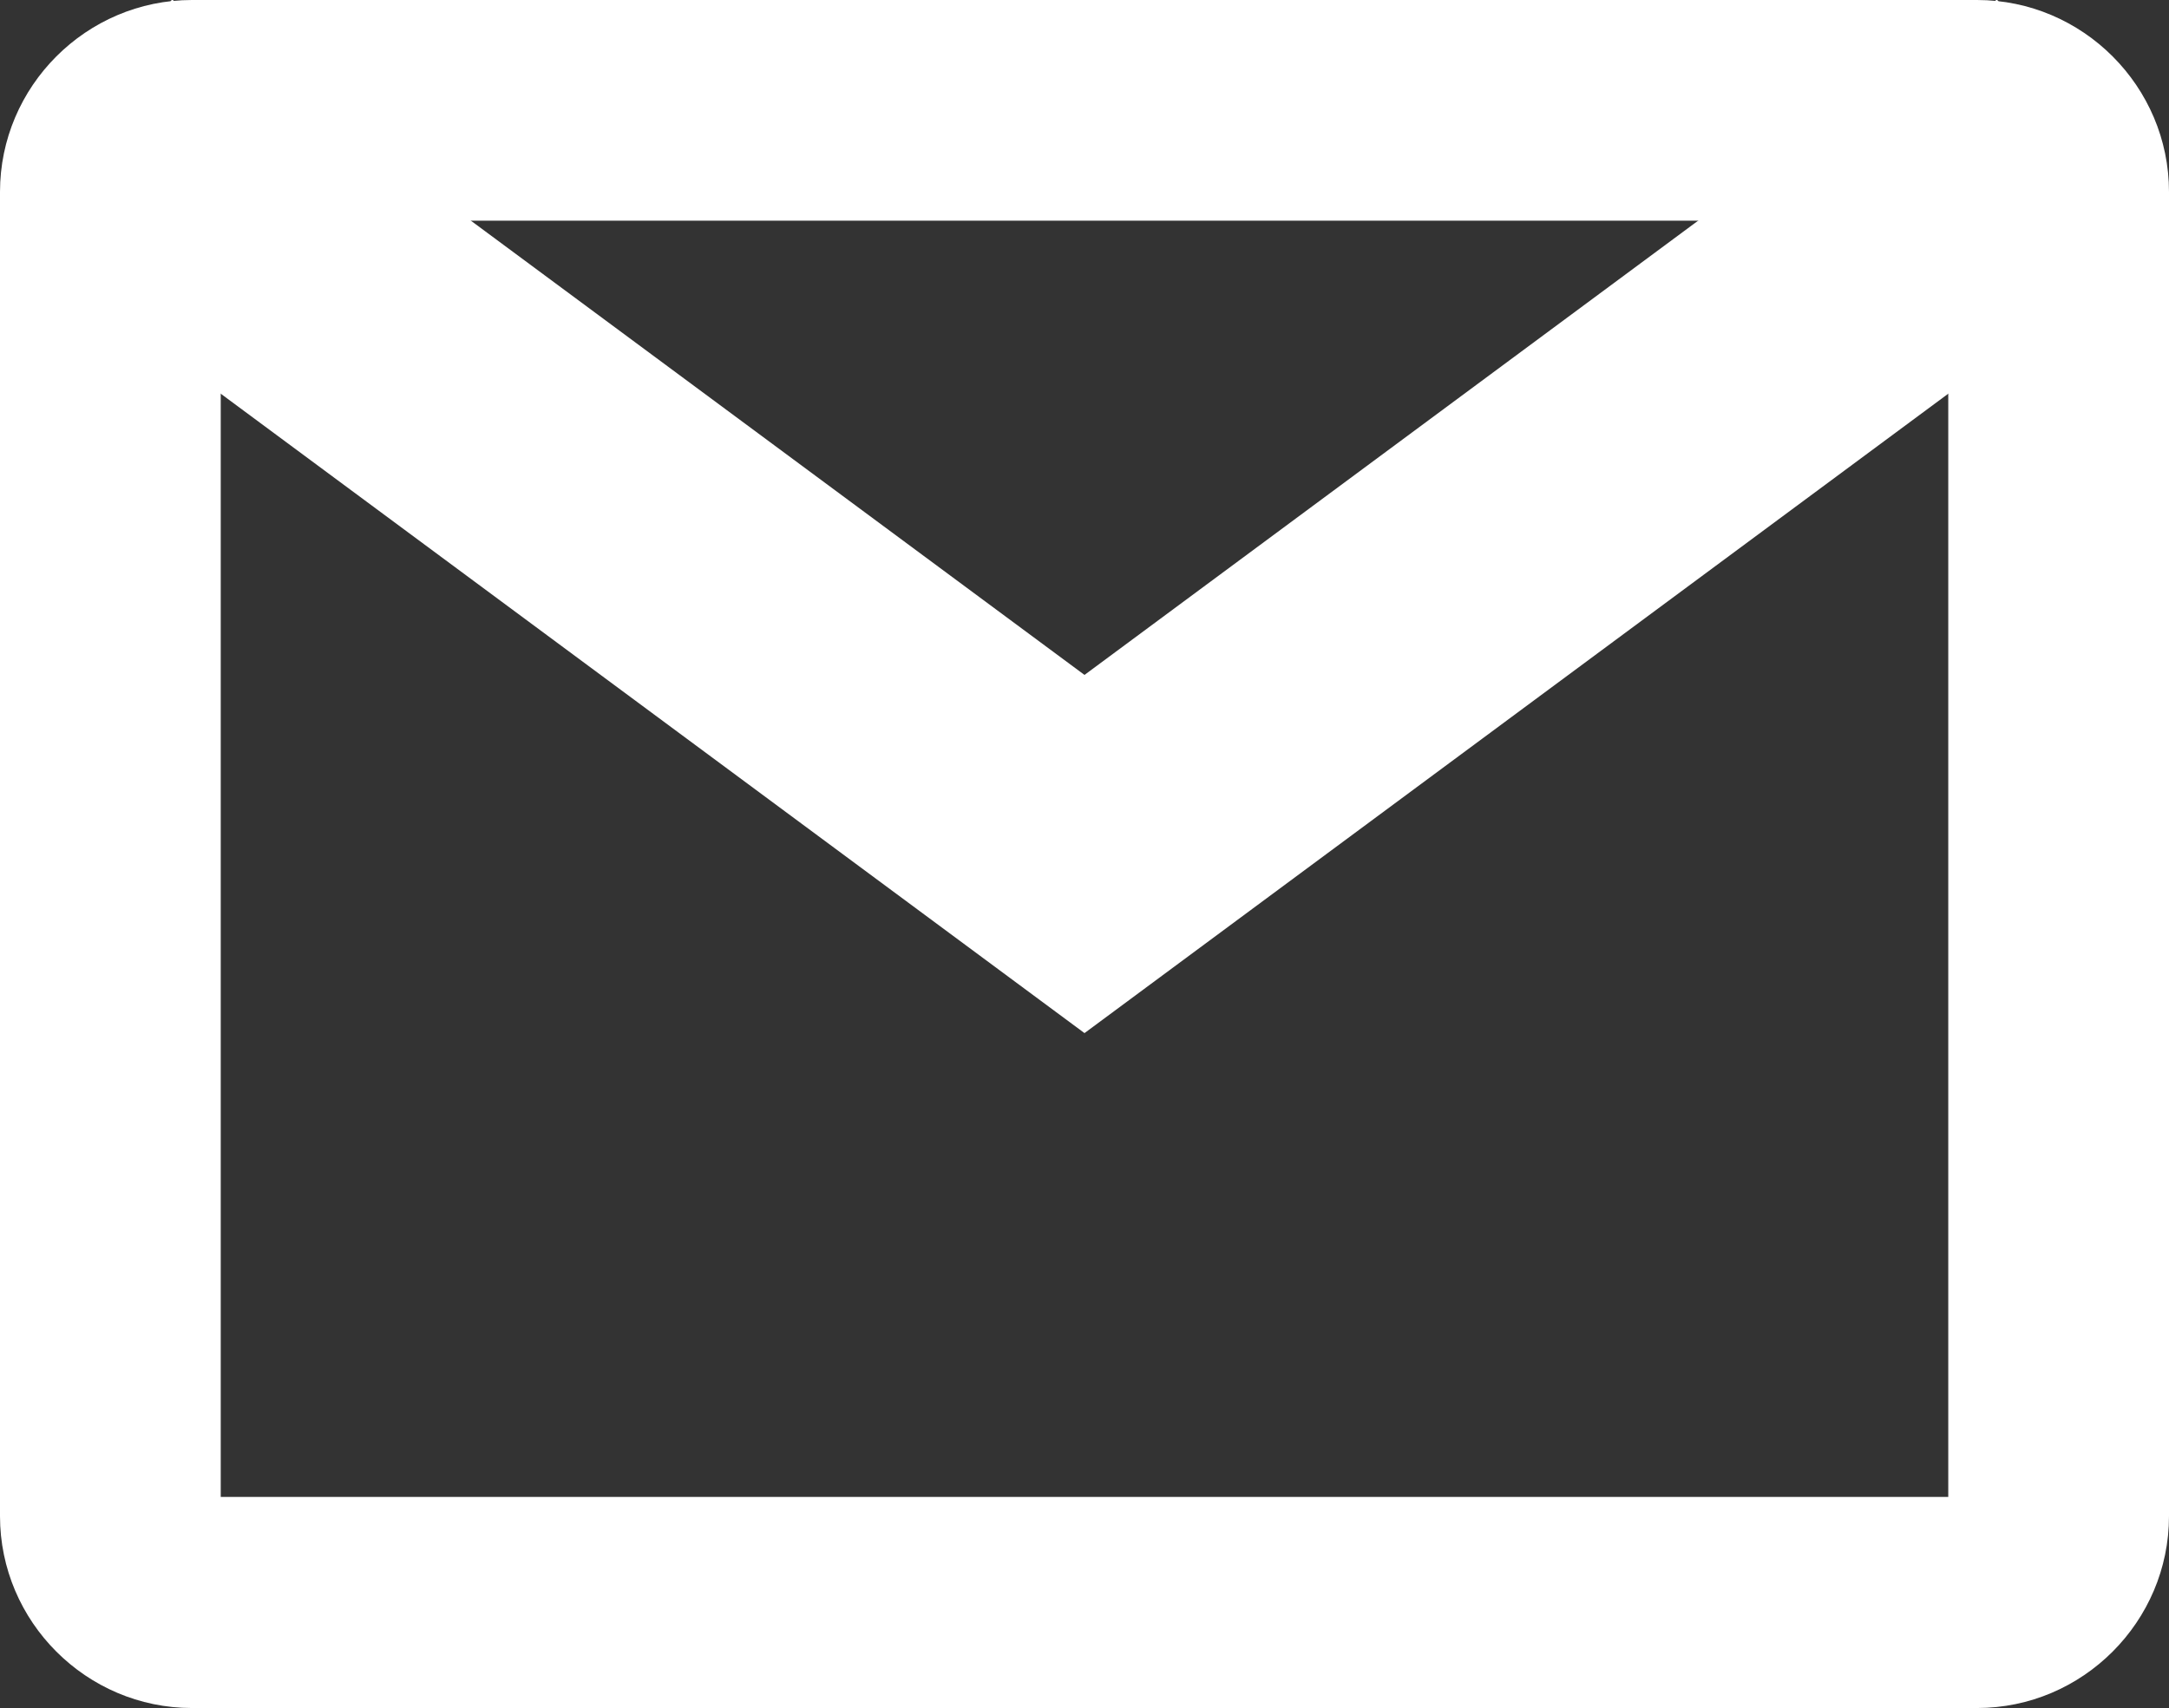
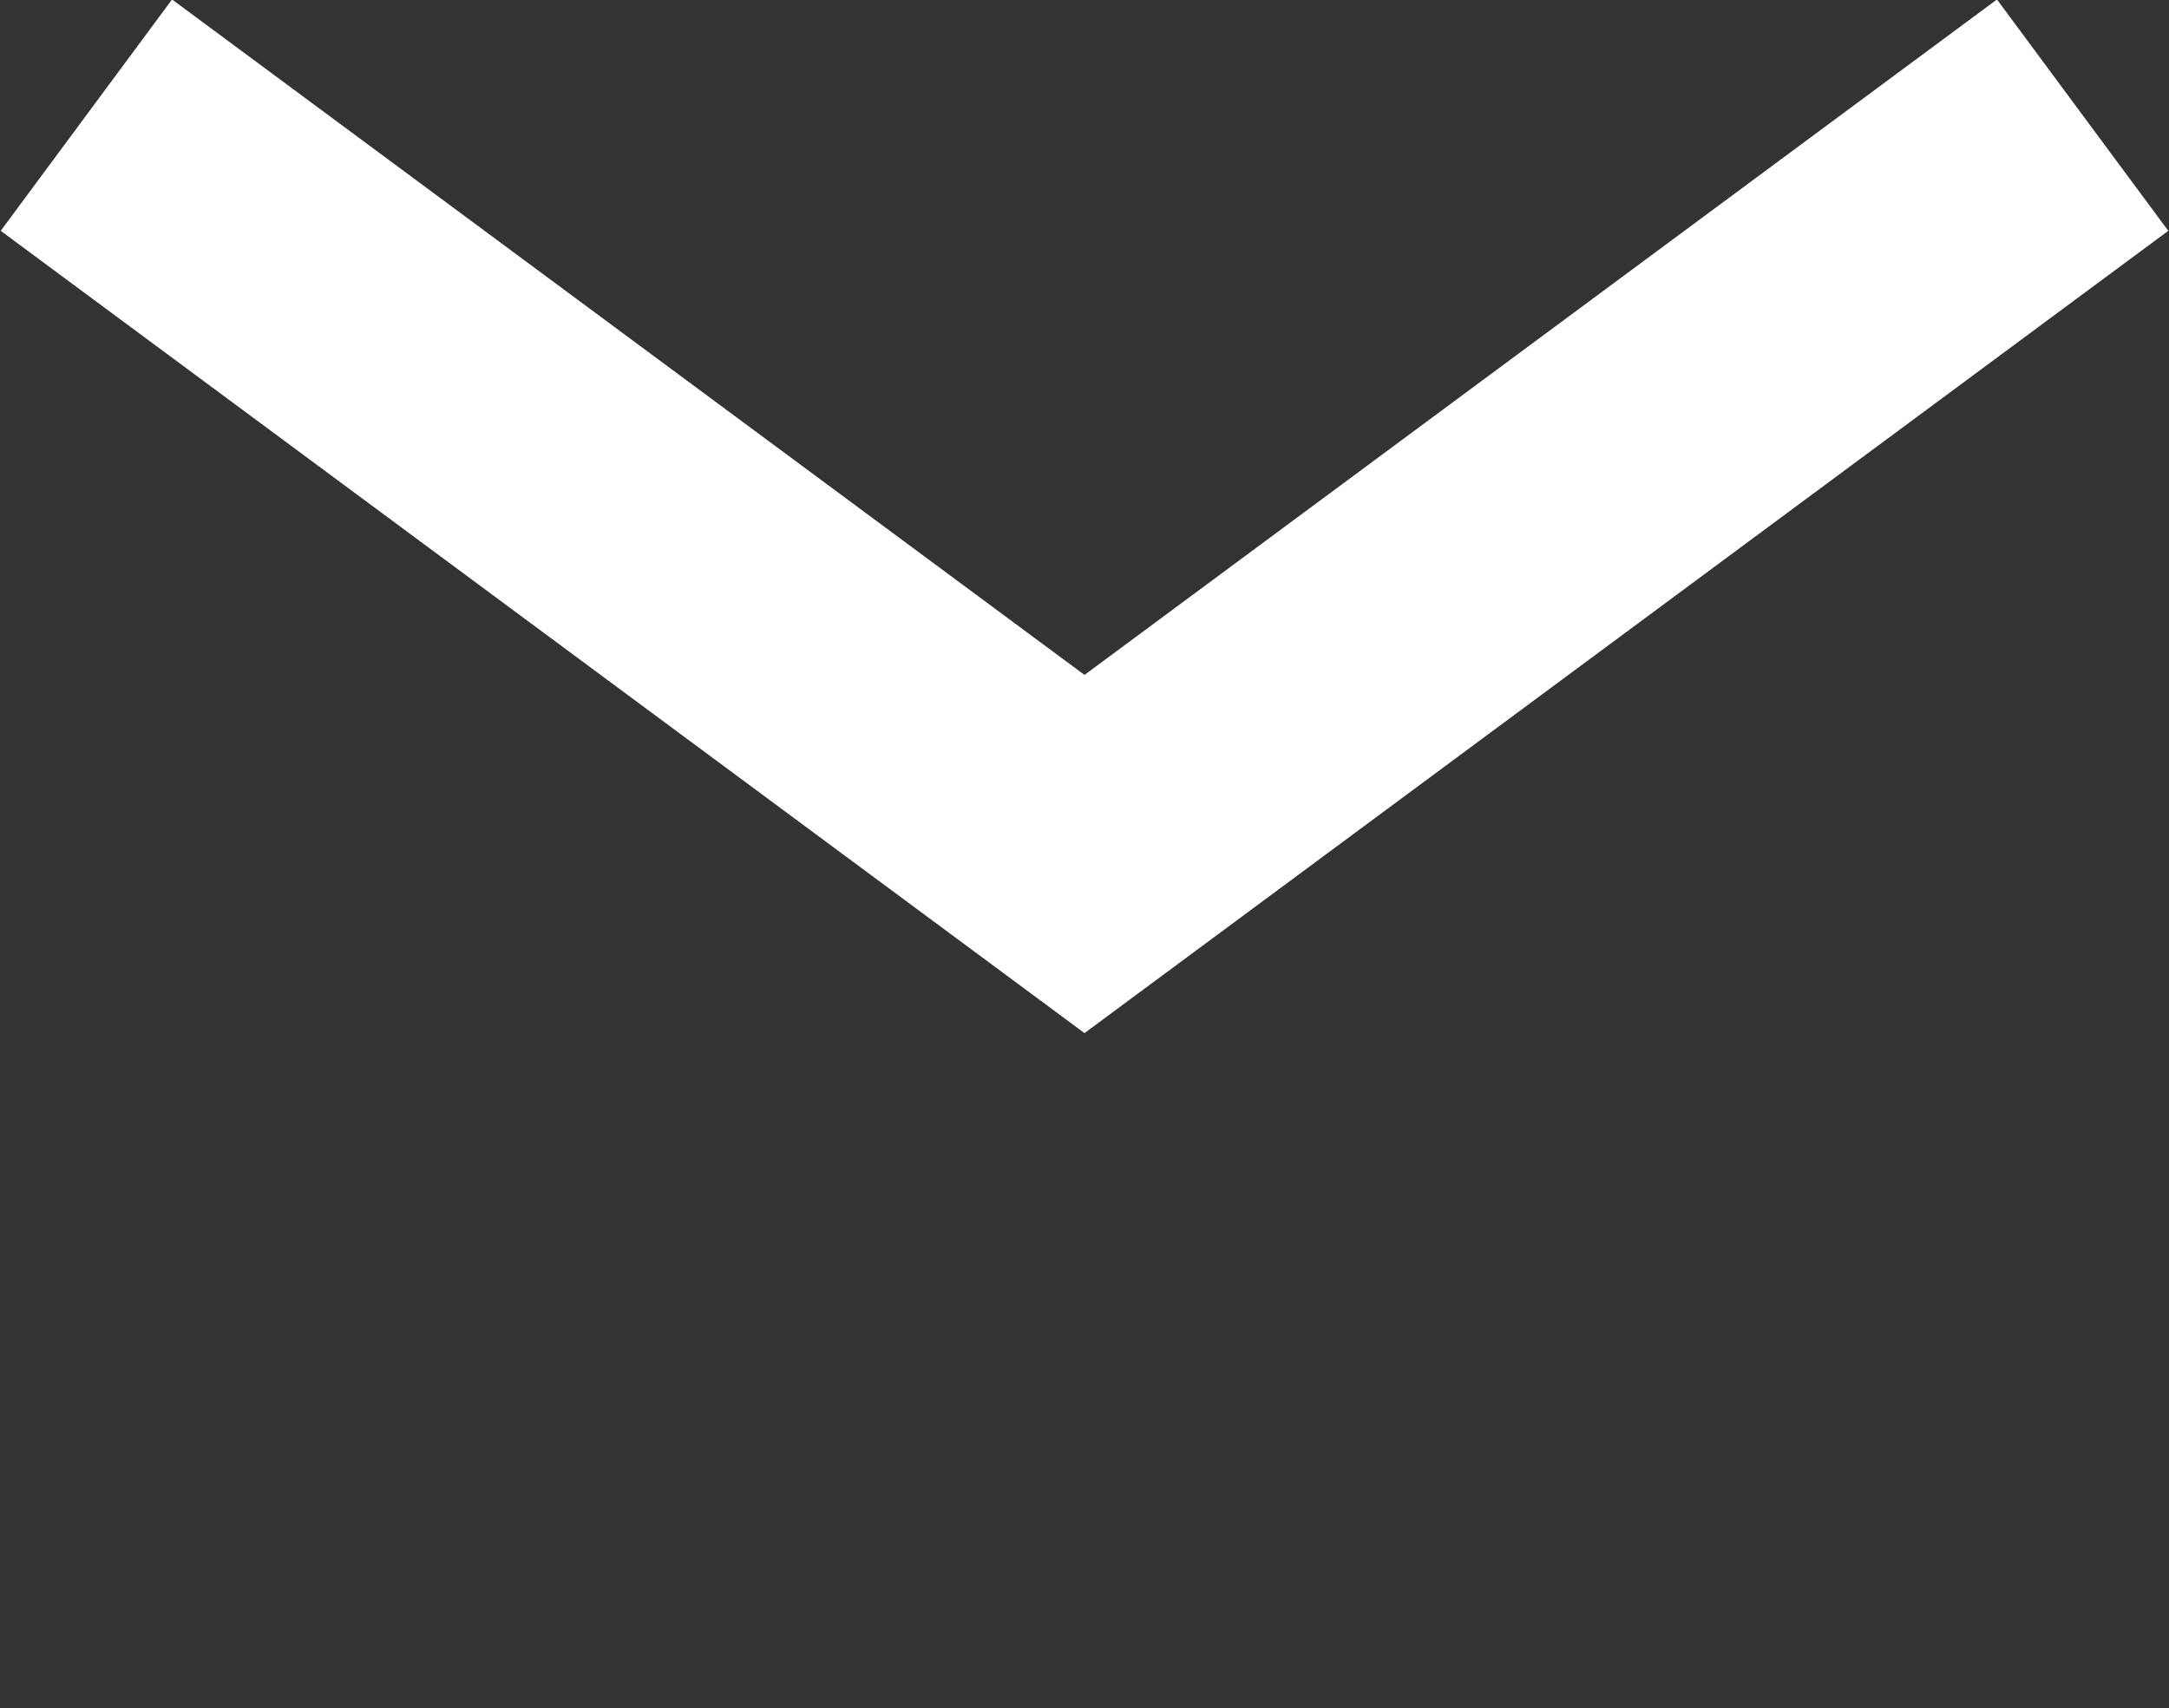
<svg xmlns="http://www.w3.org/2000/svg" version="1.1" id="レイヤー_1" x="0px" y="0px" viewBox="518 815.5 22.6 17.8" style="enable-background:new 518 815.5 22.6 17.8;" xml:space="preserve">
  <rect x="518" y="815.5" width="22.6" height="17.8" fill="#333333" stroke="none" />
  <style type="text/css">
	.st0{fill:#FFFFFF;}
	.st1{fill:none;stroke:#FFFFFF;stroke-width:3;stroke-miterlimit:10;}
</style>
  <g>
    <g>
-       <path class="st0" d="M538.3,817.8v13.3h-18v-13.3H538.3 M538.6,815.5H520c-1.1,0-2,0.9-2,2v13.8c0,1.1,0.9,2,2,2h18.6    c1.1,0,2-0.9,2-2v-13.8C540.6,816.4,539.7,815.5,538.6,815.5L538.6,815.5z" />
-     </g>
+       </g>
    <polyline class="st1" points="518.9,816.7 529.3,824.4 539.7,816.7  " />
  </g>
</svg>